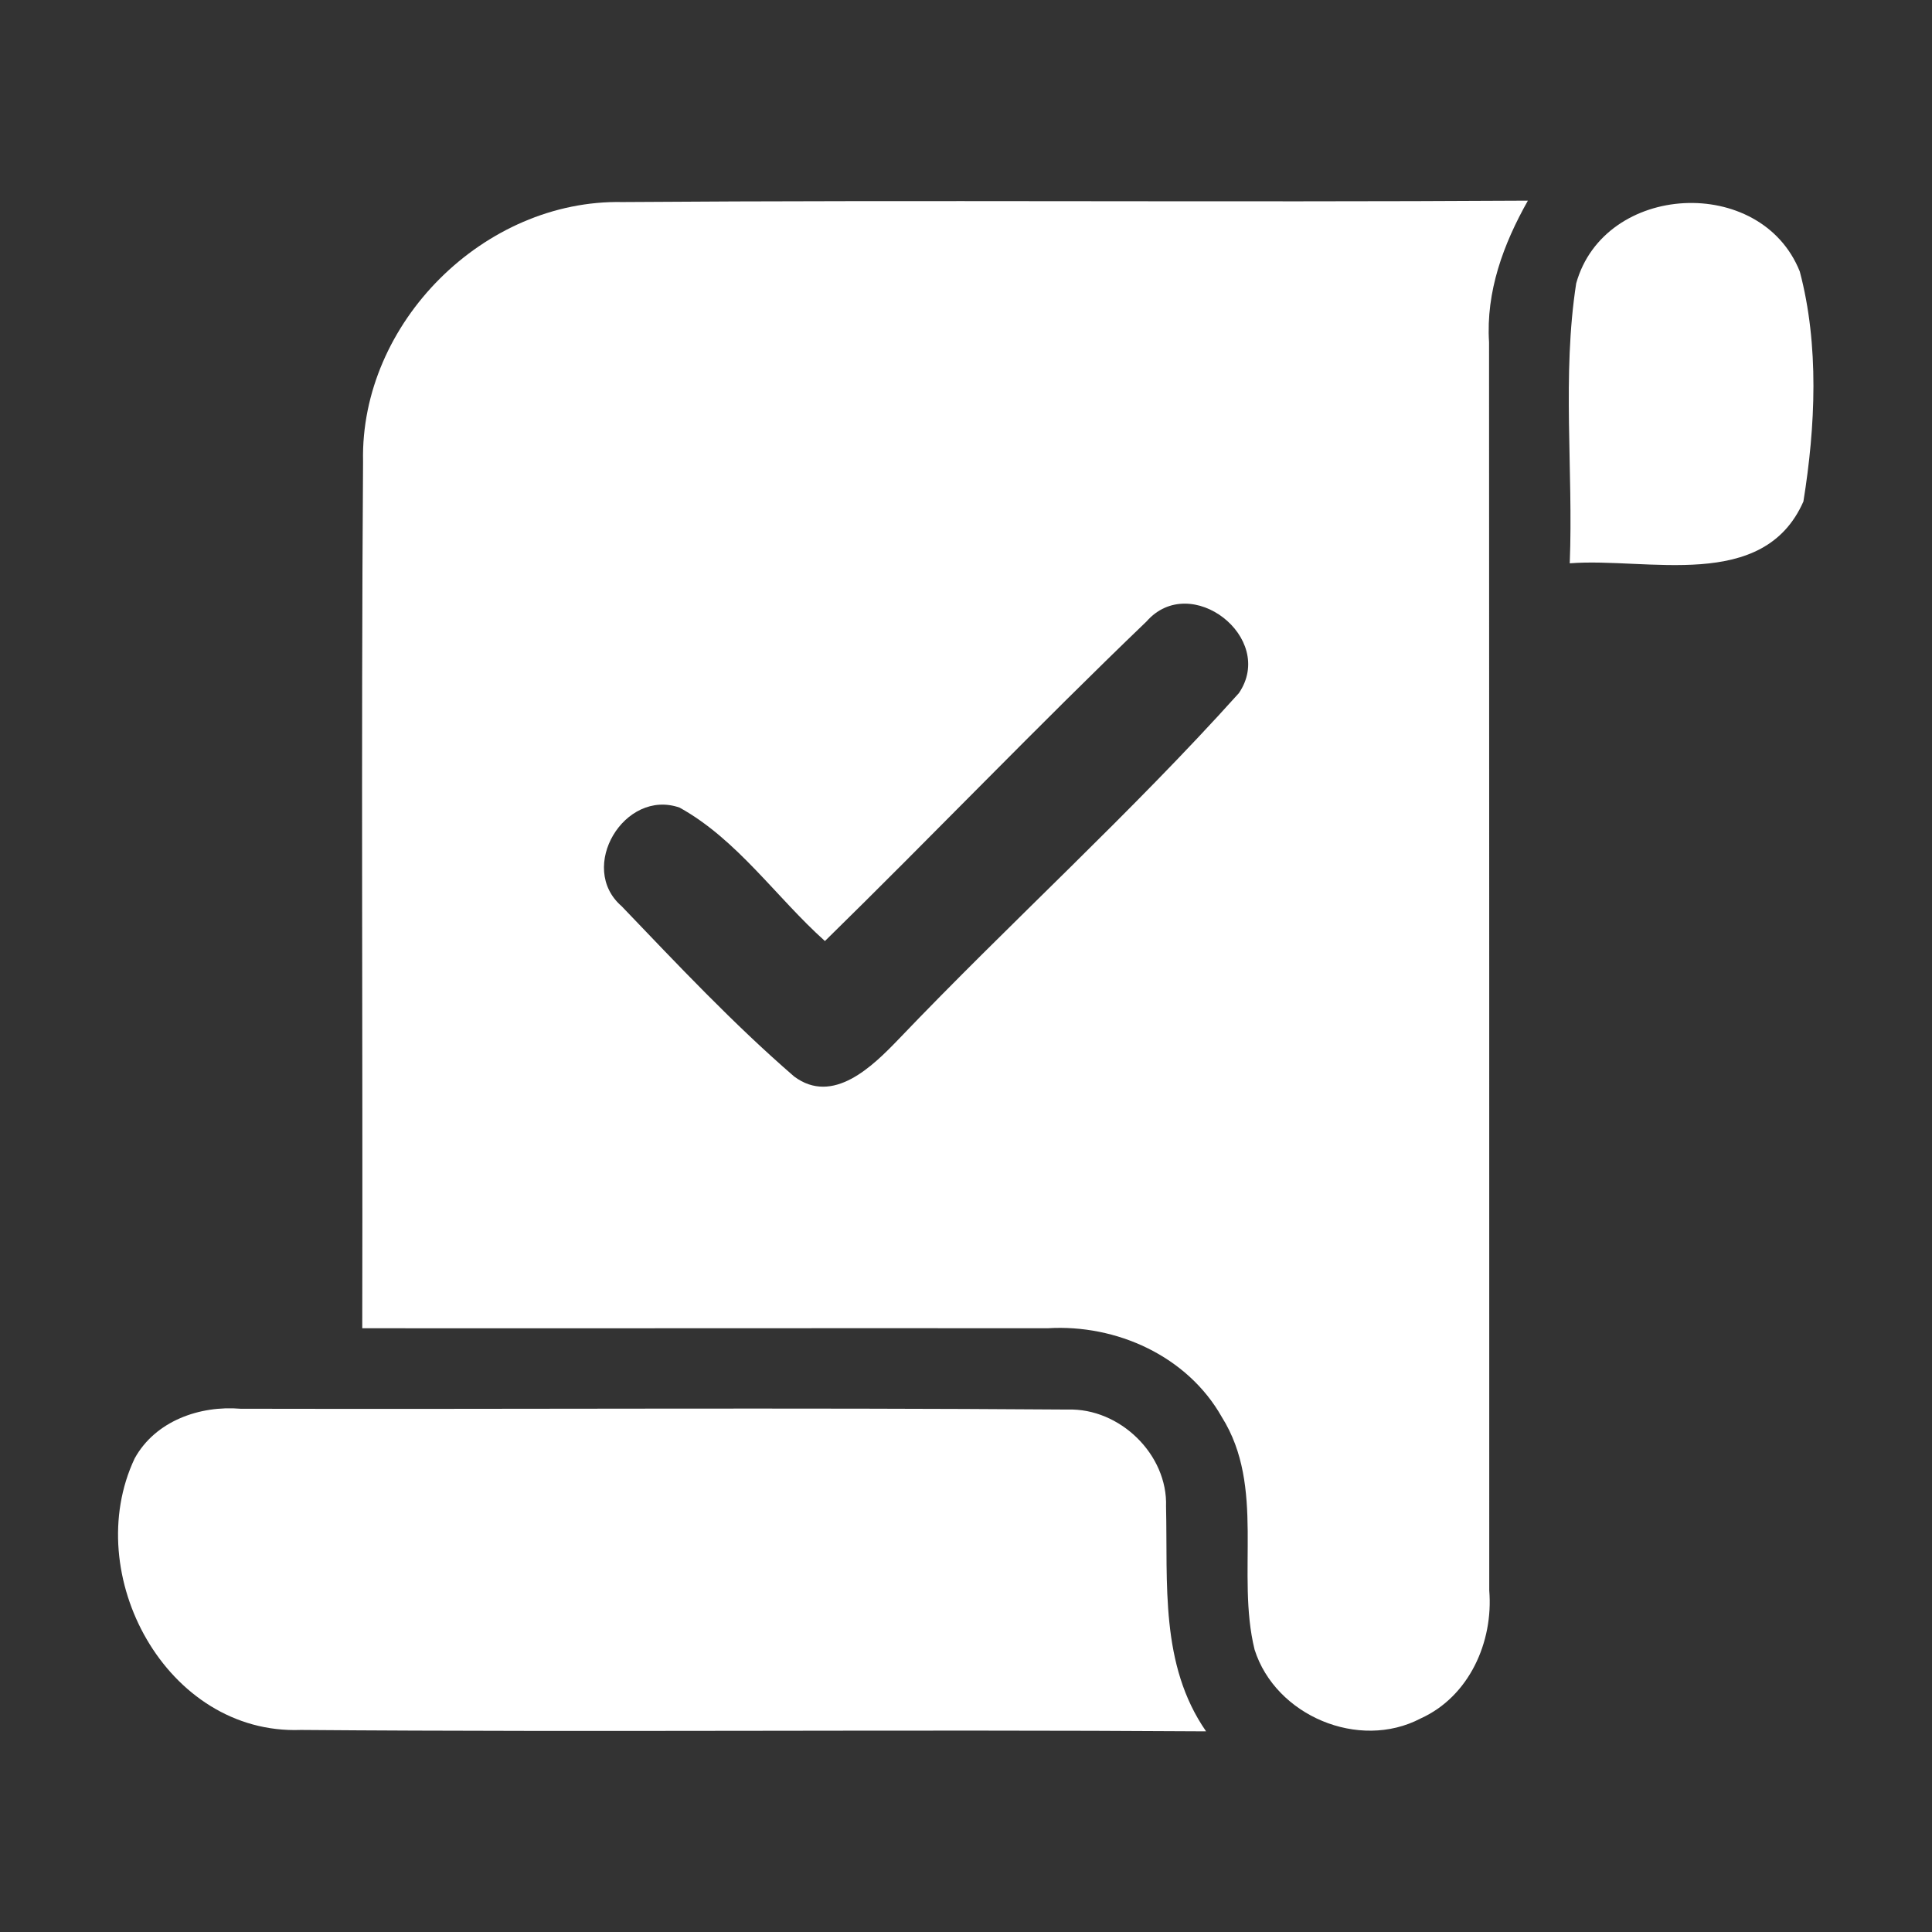
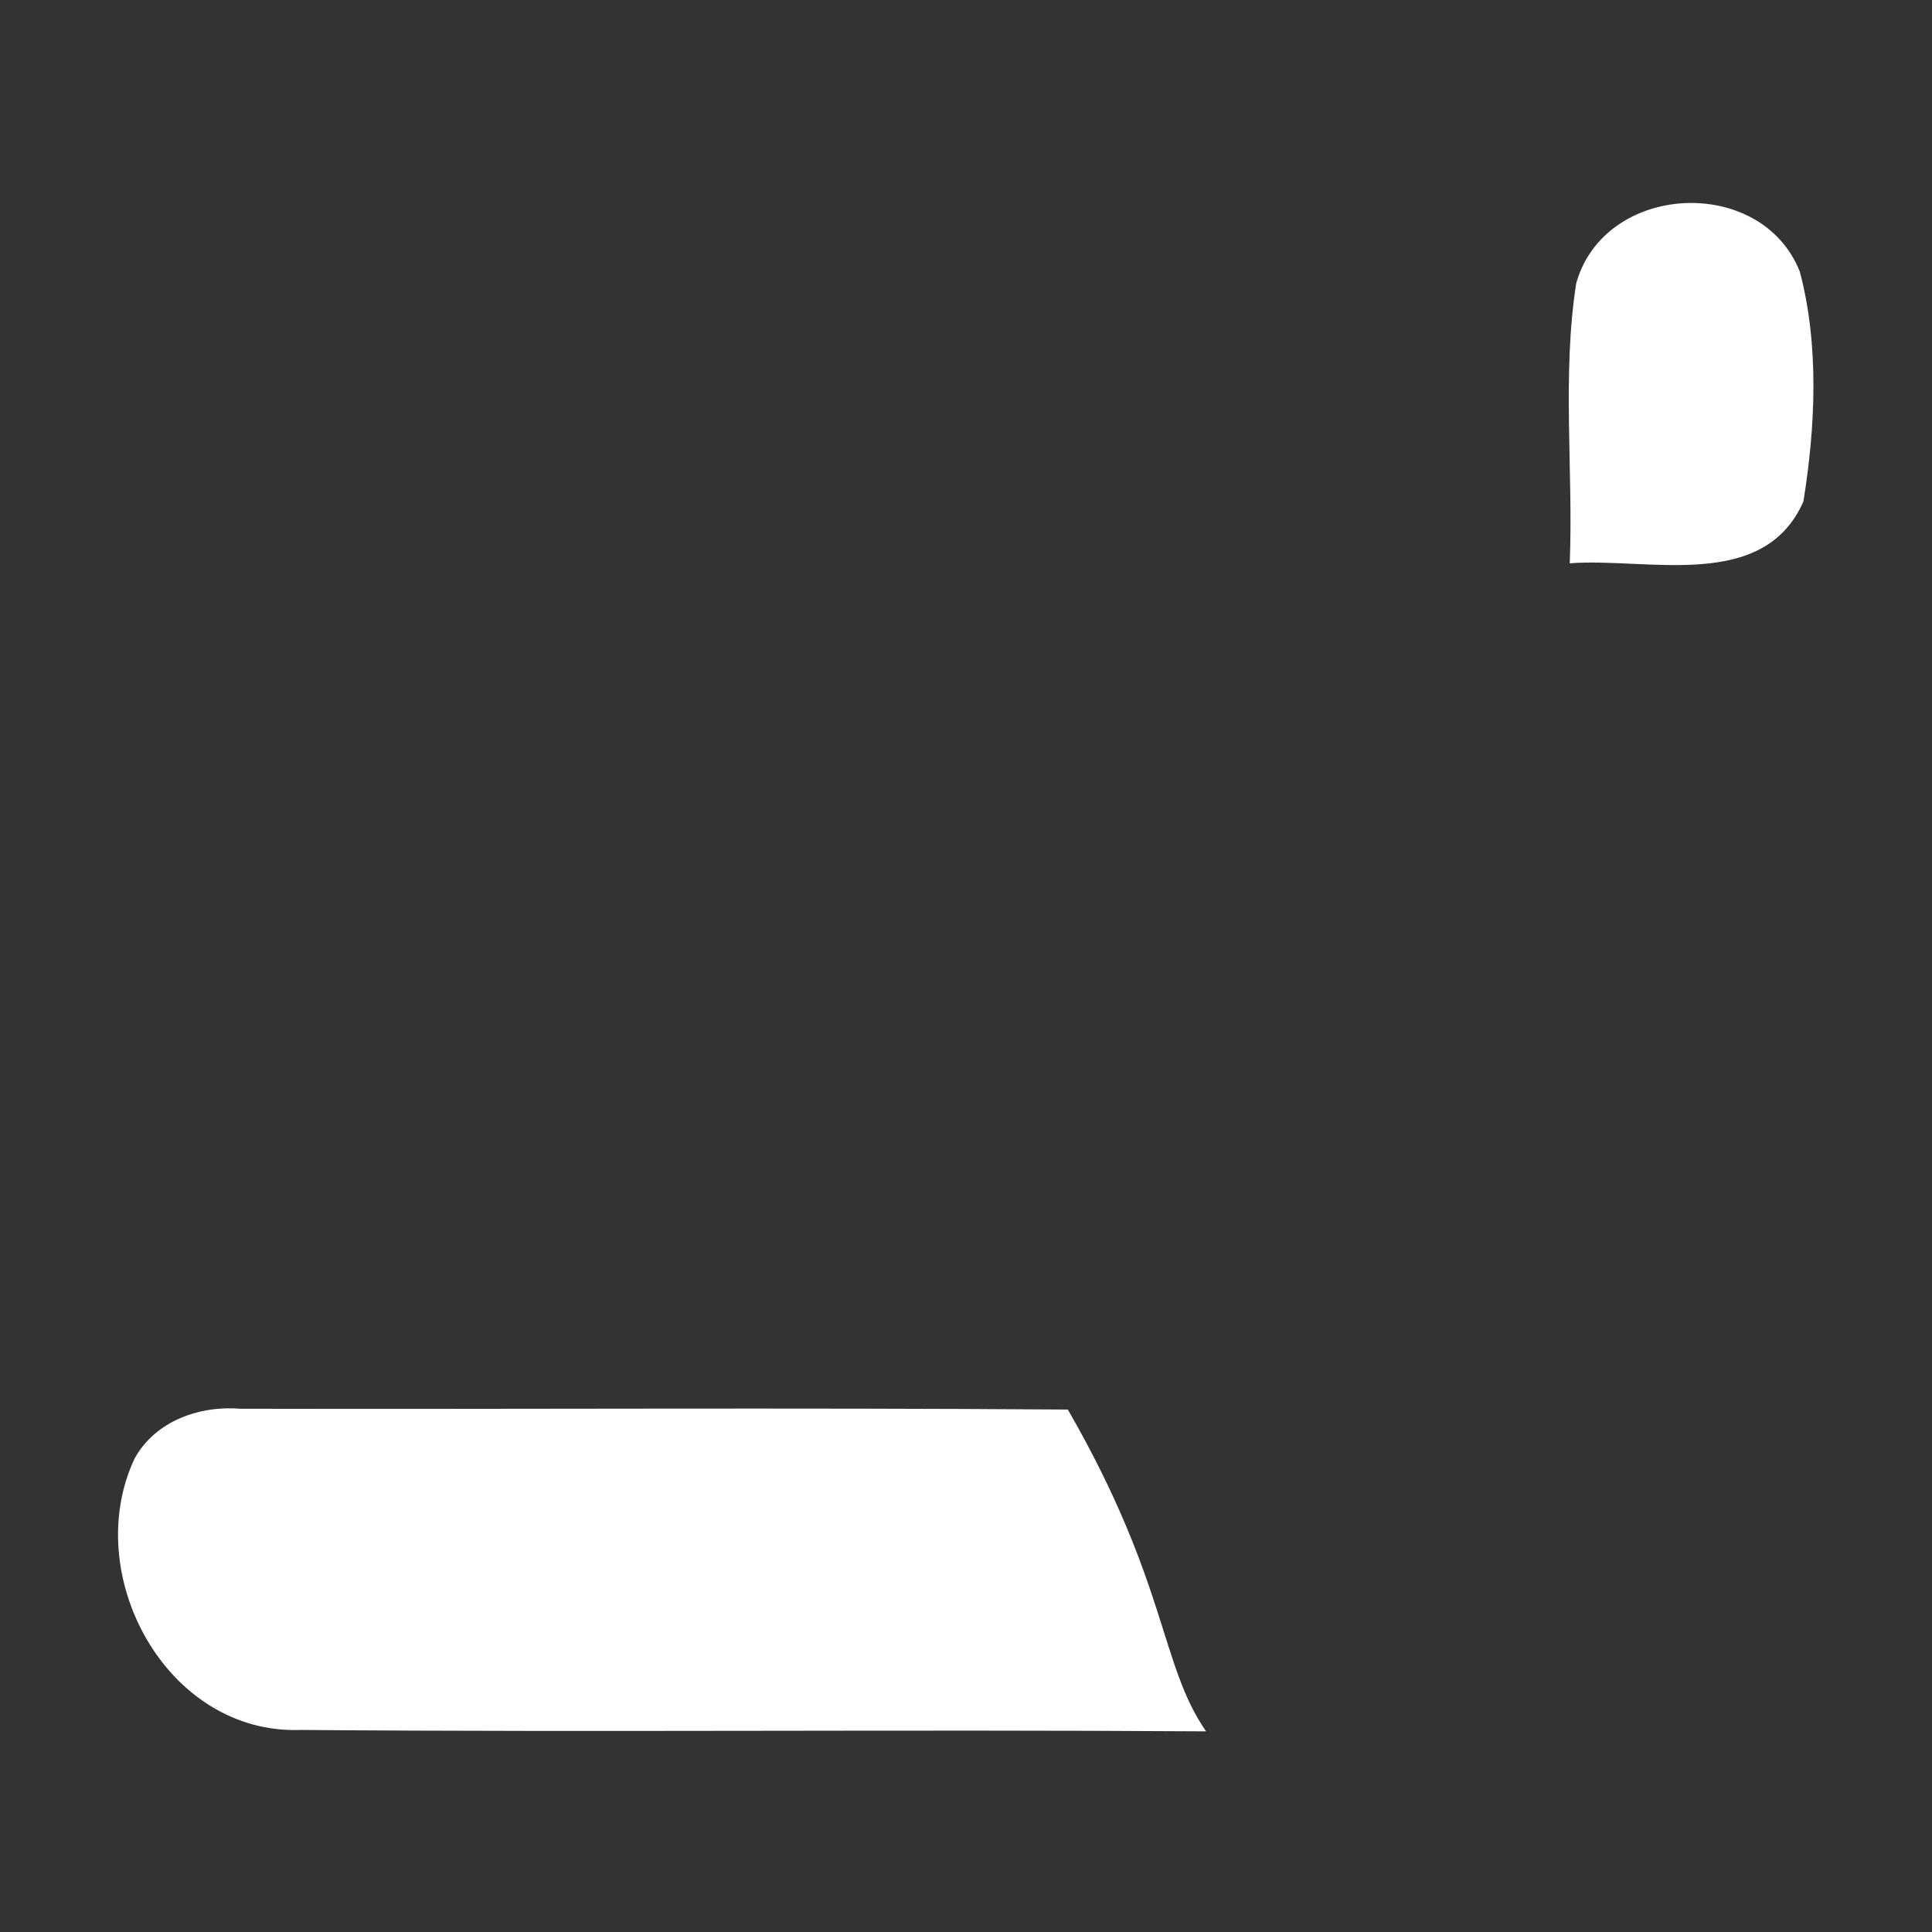
<svg xmlns="http://www.w3.org/2000/svg" width="96pt" height="96pt" viewBox="0 0 96 96" version="1.1">
  <rect x="0" y="0" width="96" height="96" fill="#333333" stroke="none" />
  <g id="#ffffffff">
-     <path fill="#ffffff" opacity="1.00" d=" M 18.04 22.93 C 17.89 16.05 24.05 9.90 30.93 10.04 C 45.92 9.93 60.92 10.06 75.92 9.97 C 74.70 12.13 73.83 14.49 73.99 17.01 C 74.00 37.69 74.00 58.36 74.00 79.03 C 74.21 81.59 73.00 84.30 70.59 85.39 C 67.52 87.00 63.38 85.25 62.34 81.97 C 61.41 78.19 62.90 73.89 60.71 70.41 C 59.00 67.38 55.47 65.79 52.06 66.00 C 40.71 65.99 29.35 66.01 18.00 66.00 C 18.03 51.65 17.94 37.29 18.04 22.93 M 56.97 30.88 C 51.55 36.08 46.35 41.51 40.99 46.76 C 38.57 44.59 36.64 41.72 33.77 40.13 C 31.03 39.17 28.67 43.11 30.89 45.03 C 33.66 47.92 36.43 50.87 39.46 53.49 C 41.39 54.93 43.36 52.98 44.64 51.65 C 50.20 45.83 56.19 40.42 61.56 34.44 C 63.43 31.69 59.16 28.38 56.97 30.88 Z" />
    <path fill="#ffffff" opacity="1.00" d=" M 78.32 14.08 C 79.72 9.07 87.50 8.66 89.43 13.49 C 90.40 17.15 90.21 21.20 89.61 24.92 C 87.62 29.43 81.87 27.69 78.00 27.99 C 78.18 23.36 77.61 18.67 78.32 14.08 Z" />
-     <path fill="#ffffff" opacity="1.00" d=" M 6.69 72.47 C 7.72 70.60 9.93 69.83 11.96 70.00 C 25.66 70.03 39.36 69.94 53.06 70.04 C 55.64 69.96 58.03 72.27 57.94 74.86 C 58.03 78.67 57.63 82.72 59.93 86.03 C 44.94 85.93 29.94 86.08 14.95 85.96 C 8.26 86.21 3.98 78.22 6.69 72.47 Z" />
+     <path fill="#ffffff" opacity="1.00" d=" M 6.69 72.47 C 7.72 70.60 9.93 69.83 11.96 70.00 C 25.66 70.03 39.36 69.94 53.06 70.04 C 58.03 78.67 57.63 82.72 59.93 86.03 C 44.94 85.93 29.94 86.08 14.95 85.96 C 8.26 86.21 3.98 78.22 6.69 72.47 Z" />
  </g>
</svg>